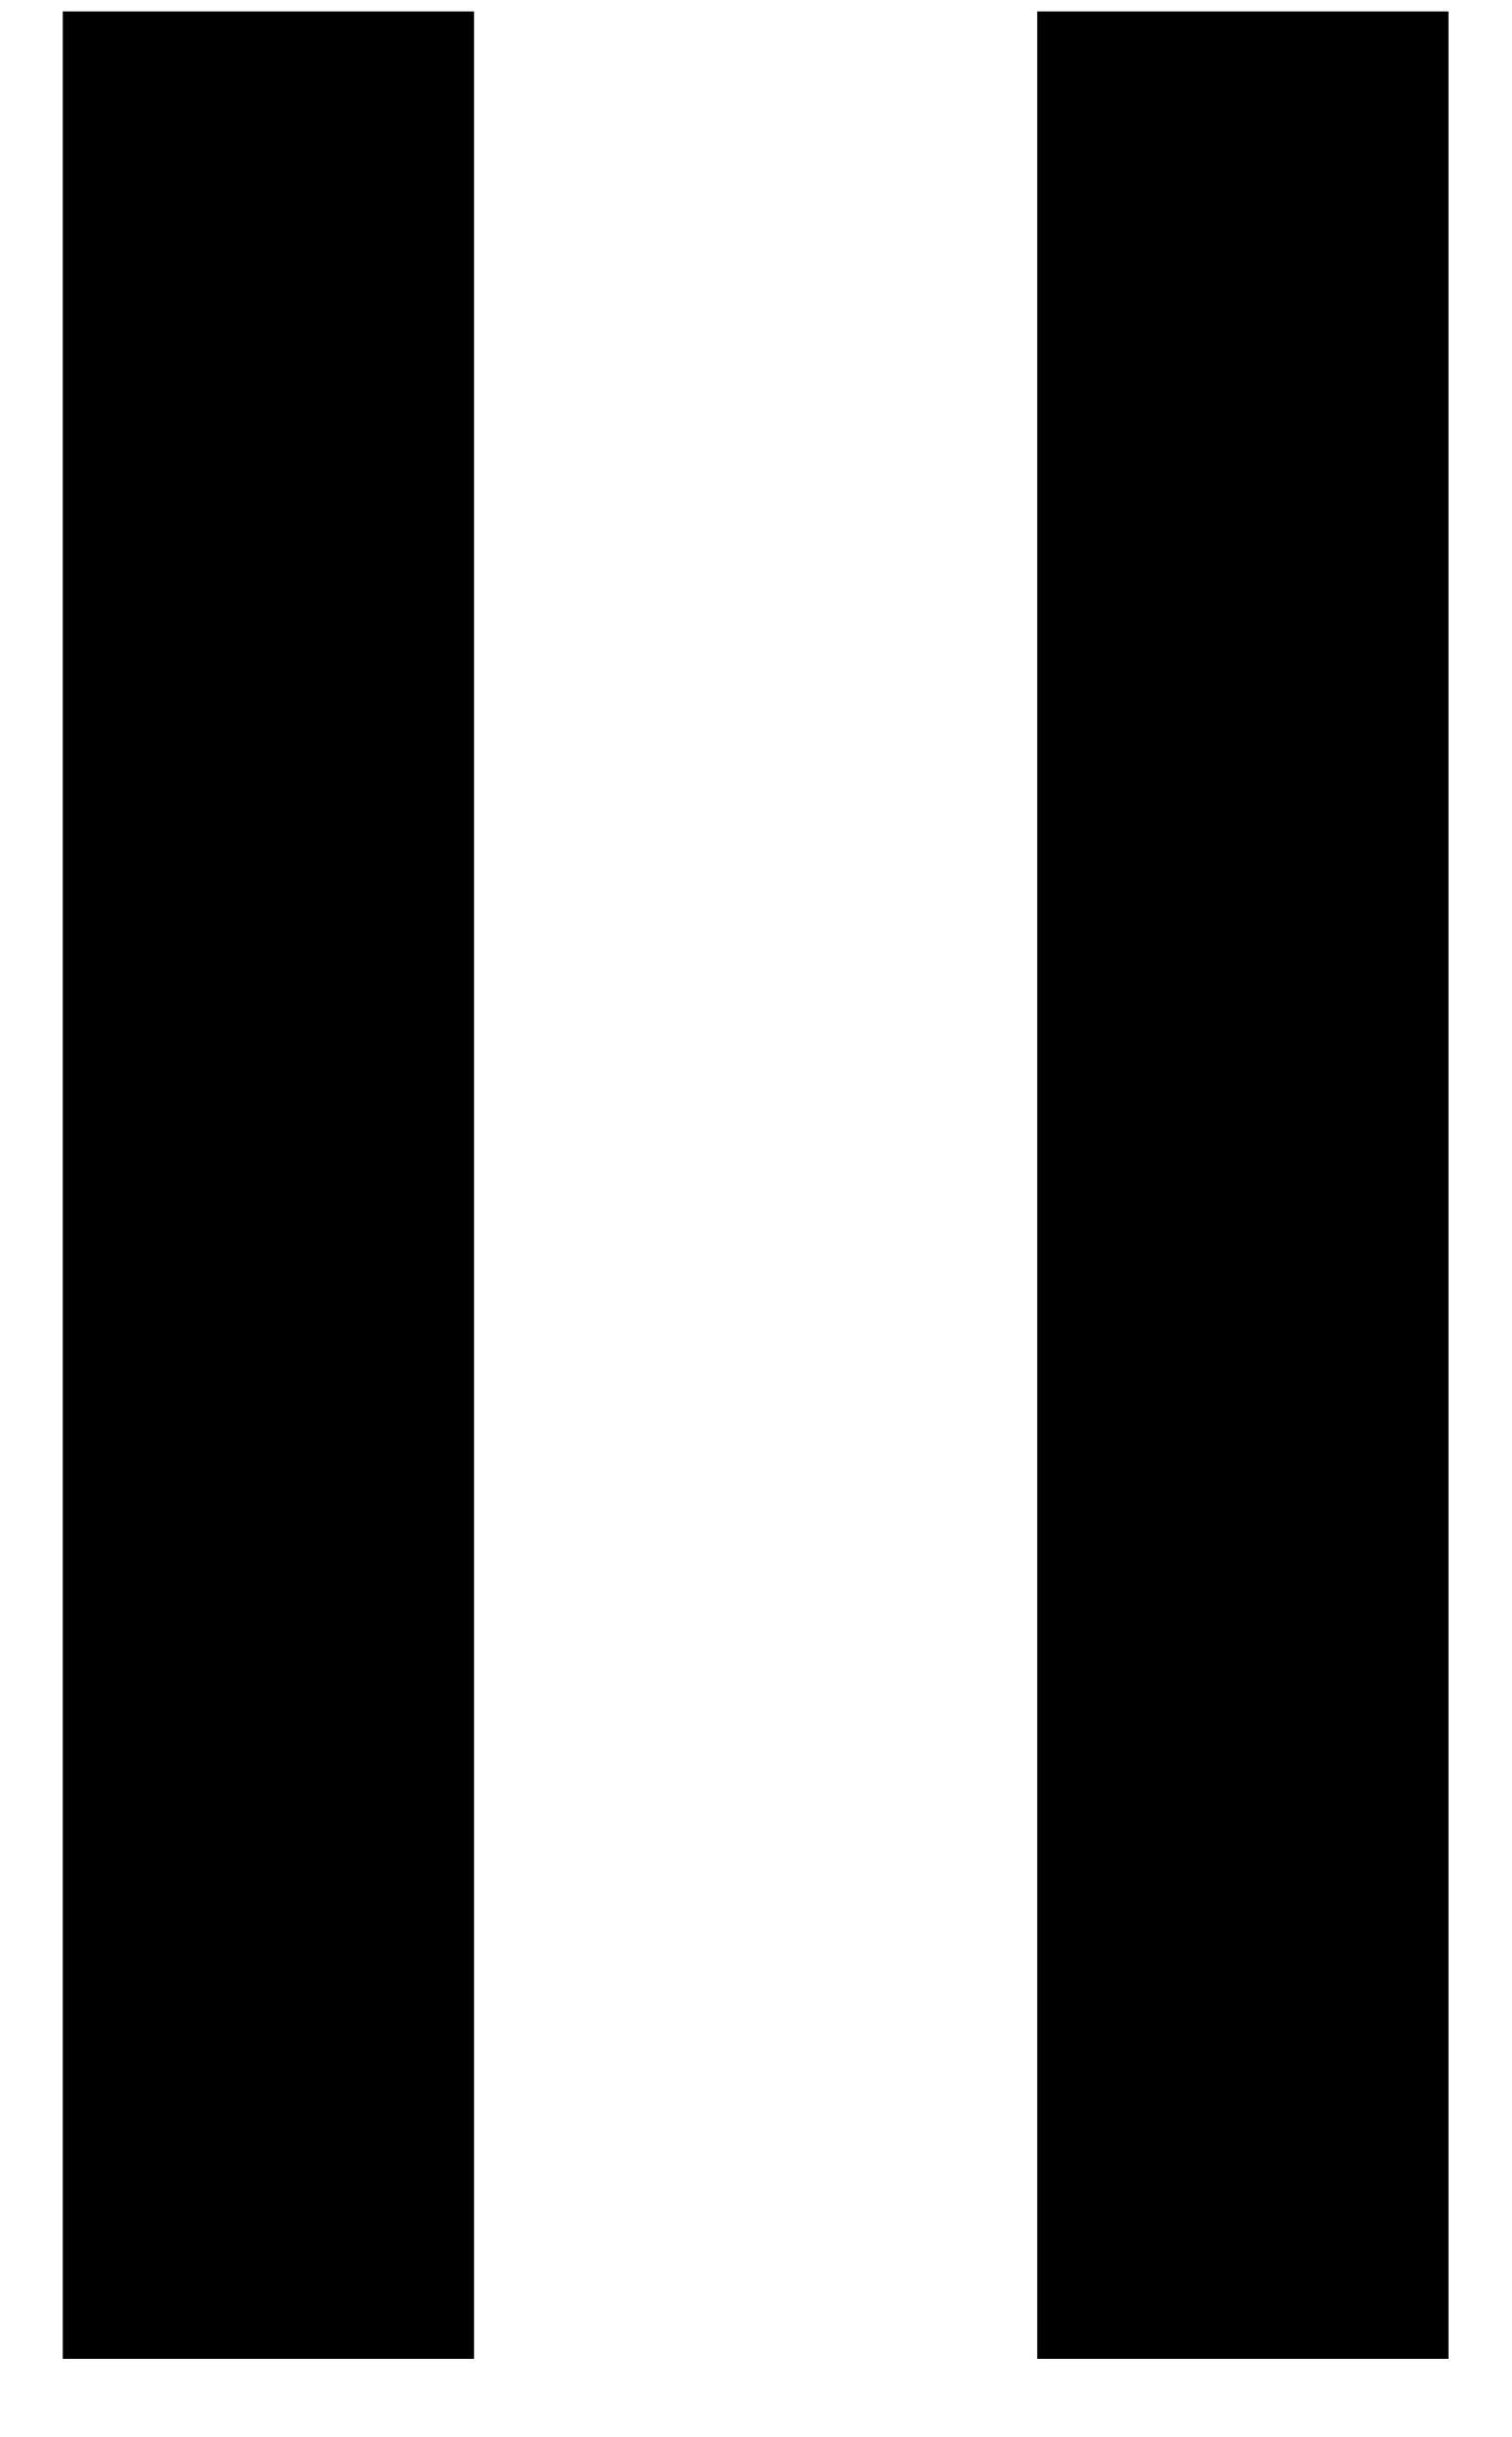
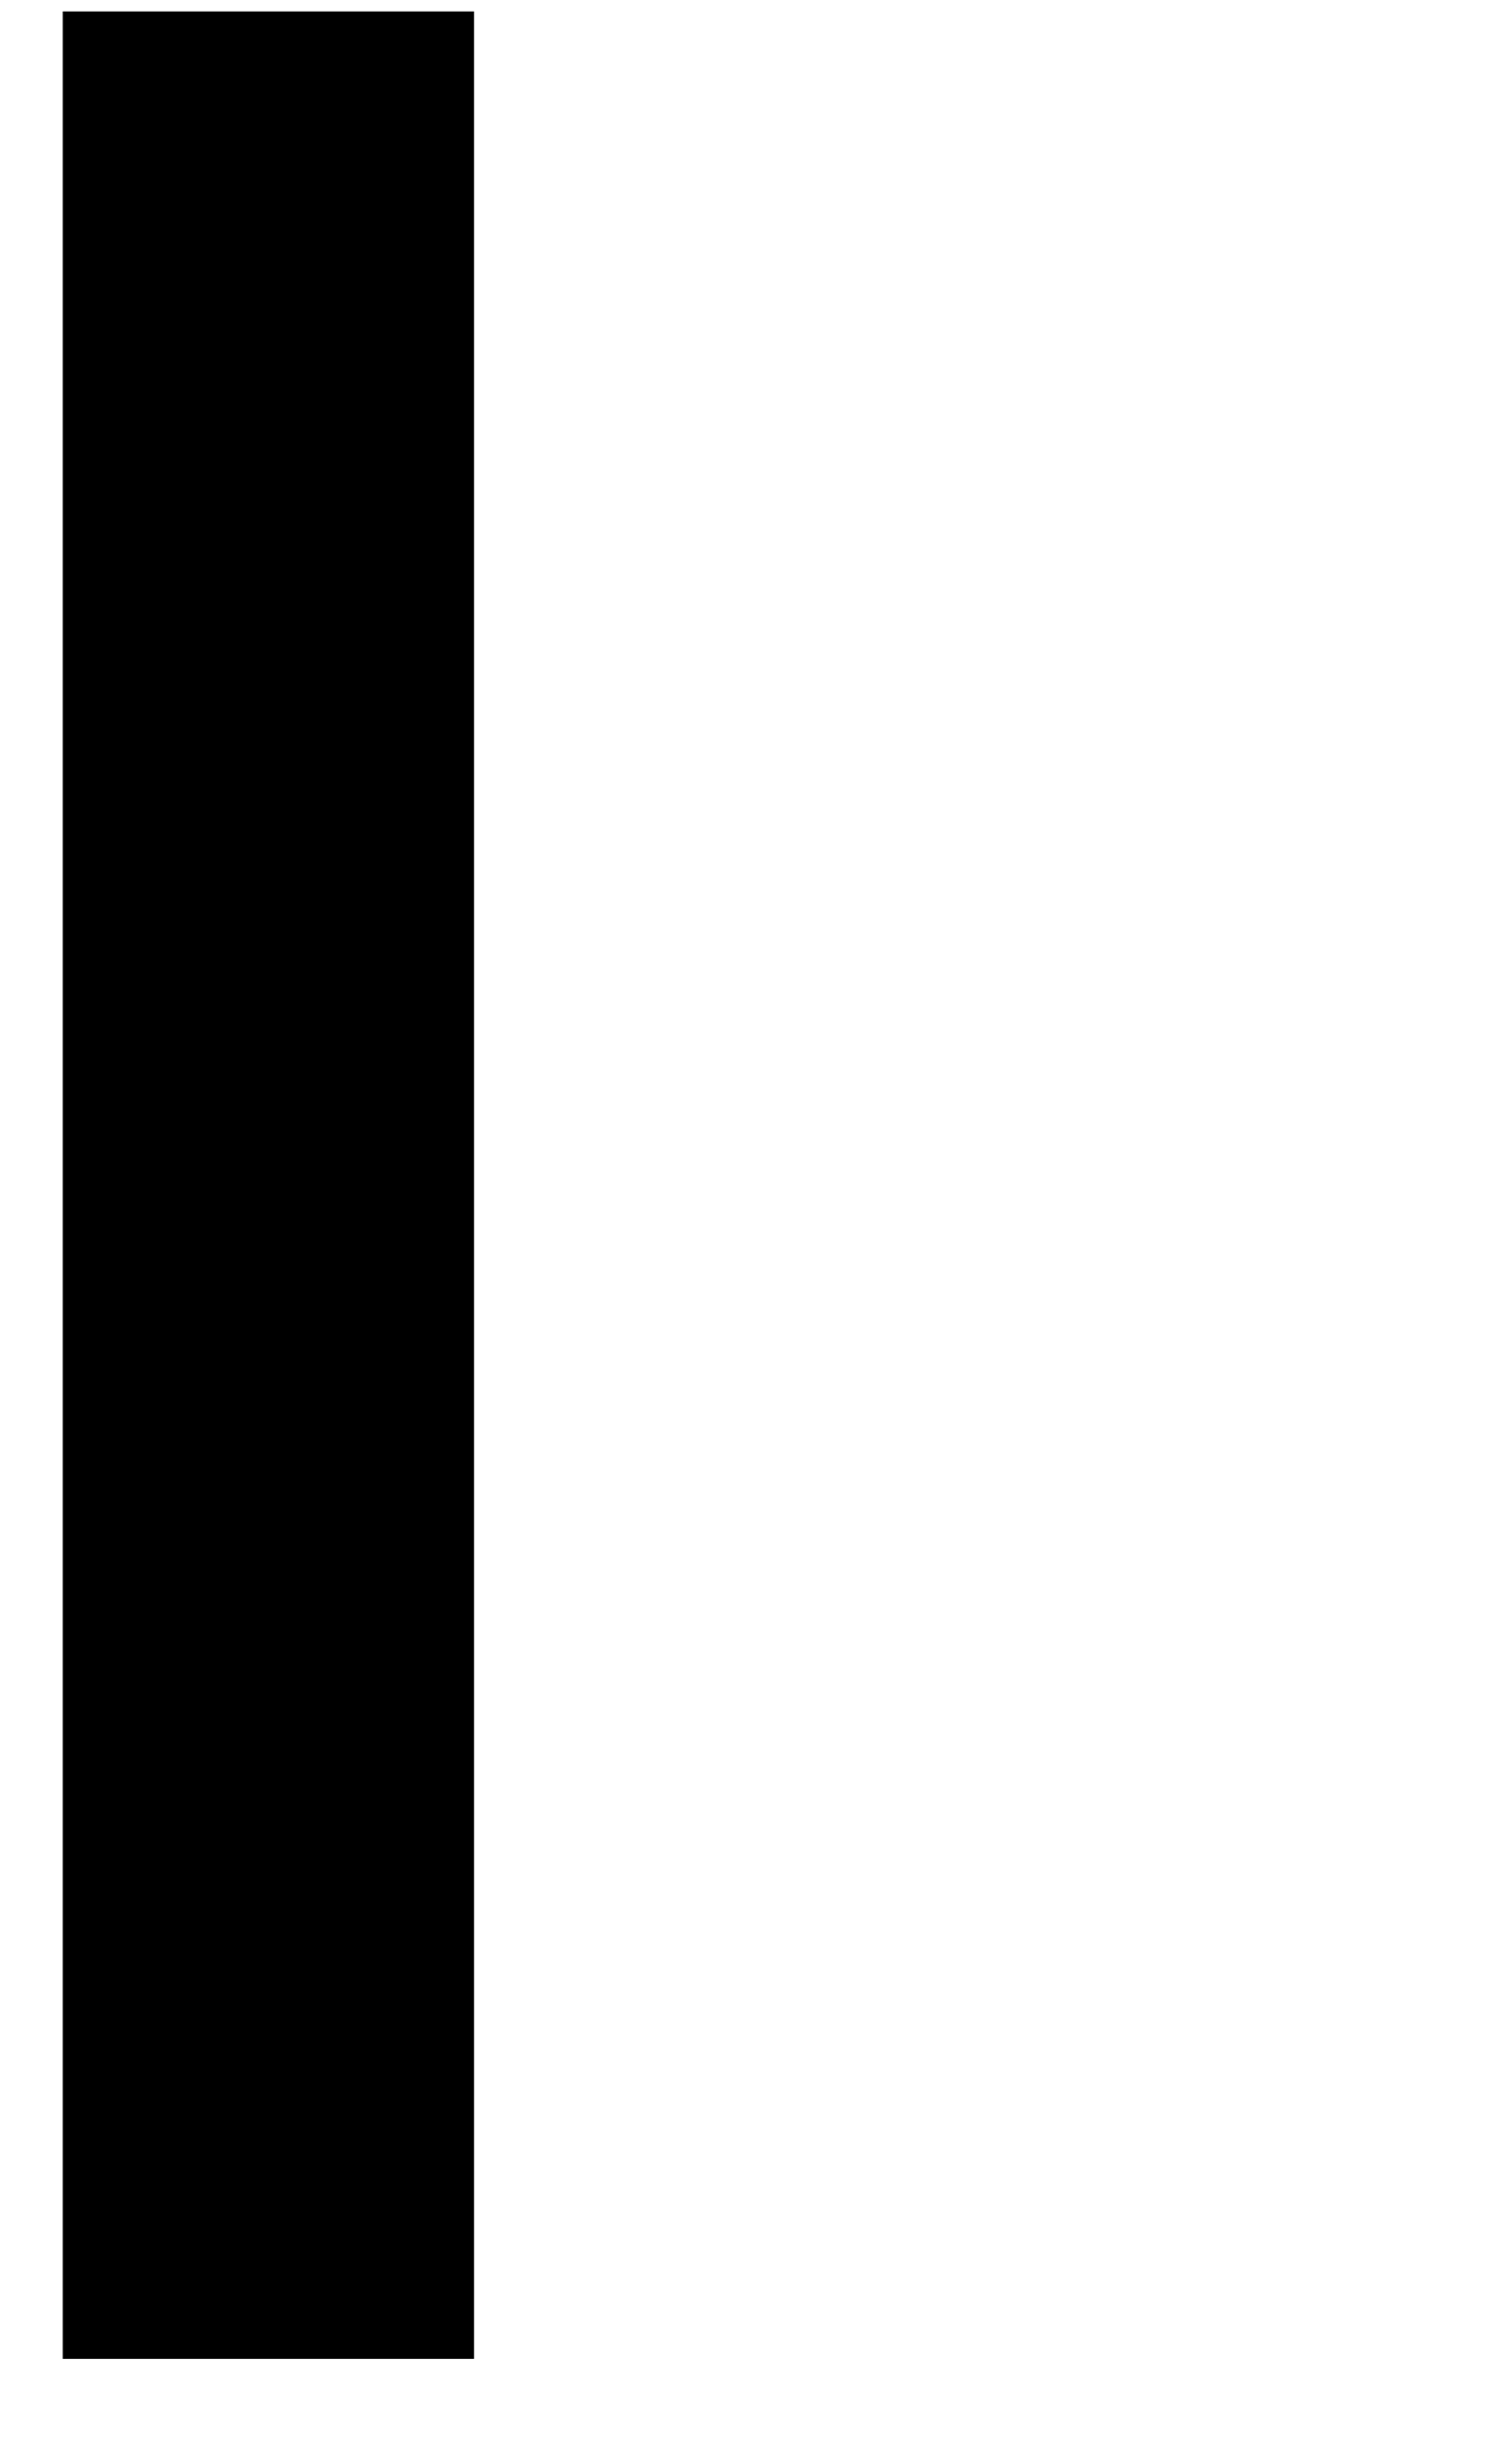
<svg xmlns="http://www.w3.org/2000/svg" width="18" height="29" viewBox="0 0 18 29" fill="none">
-   <path d="M17.244 0.136V28.072H12.348V0.136H17.244Z" fill="black" />
  <path d="M5.643 0.136V28.072H0.747V0.136H5.643Z" fill="black" />
</svg>